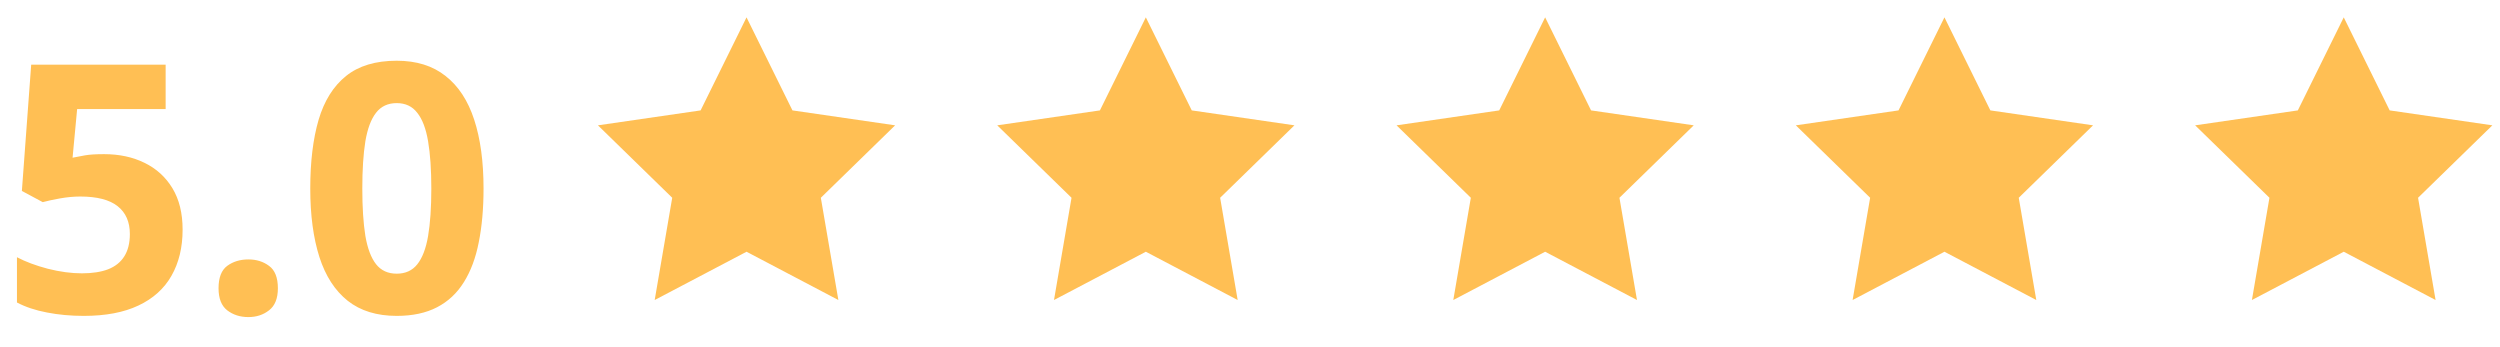
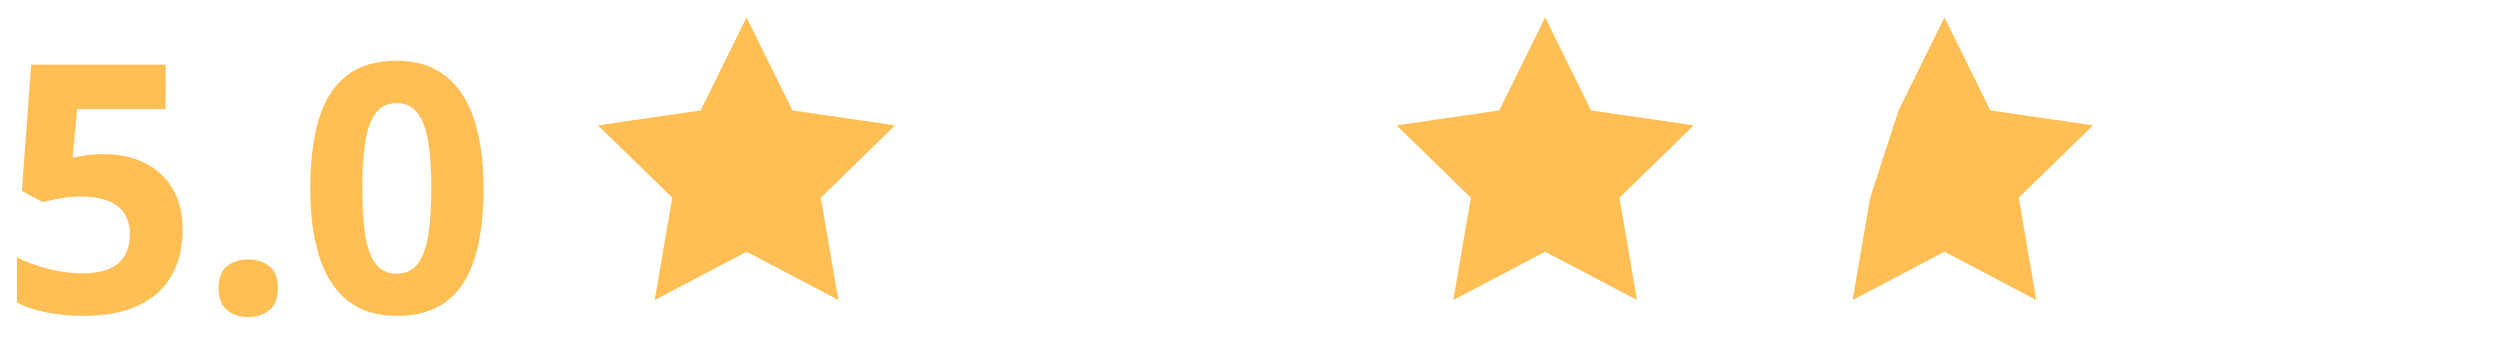
<svg xmlns="http://www.w3.org/2000/svg" width="144" height="20" viewBox="0 0 144 20" fill="none">
  <path d="M5.996 8.879C6.868 8.879 7.643 9.045 8.32 9.377C9.004 9.709 9.541 10.197 9.932 10.842C10.322 11.486 10.518 12.281 10.518 13.225C10.518 14.253 10.303 15.142 9.873 15.891C9.45 16.633 8.815 17.203 7.969 17.6C7.129 17.997 6.081 18.195 4.824 18.195C4.076 18.195 3.369 18.13 2.705 18C2.048 17.876 1.471 17.684 0.977 17.424V14.816C1.471 15.077 2.064 15.298 2.754 15.48C3.451 15.656 4.105 15.744 4.717 15.744C5.316 15.744 5.82 15.666 6.23 15.51C6.641 15.347 6.95 15.1 7.158 14.768C7.373 14.429 7.48 13.999 7.48 13.479C7.48 12.782 7.246 12.248 6.777 11.877C6.309 11.506 5.589 11.32 4.619 11.32C4.248 11.32 3.861 11.356 3.457 11.428C3.06 11.499 2.728 11.571 2.461 11.643L1.26 10.998L1.797 3.723H9.541V6.281H4.443L4.18 9.084C4.401 9.038 4.642 8.993 4.902 8.947C5.163 8.902 5.527 8.879 5.996 8.879ZM12.588 16.604C12.588 15.992 12.754 15.562 13.086 15.315C13.425 15.067 13.831 14.943 14.307 14.943C14.769 14.943 15.166 15.067 15.498 15.315C15.837 15.562 16.006 15.992 16.006 16.604C16.006 17.189 15.837 17.613 15.498 17.873C15.166 18.134 14.769 18.264 14.307 18.264C13.831 18.264 13.425 18.134 13.086 17.873C12.754 17.613 12.588 17.189 12.588 16.604ZM27.852 10.861C27.852 12.014 27.76 13.042 27.578 13.947C27.402 14.852 27.116 15.62 26.719 16.252C26.328 16.884 25.814 17.365 25.176 17.697C24.538 18.029 23.763 18.195 22.852 18.195C21.706 18.195 20.765 17.906 20.029 17.326C19.294 16.74 18.75 15.9 18.398 14.807C18.047 13.706 17.871 12.391 17.871 10.861C17.871 9.318 18.031 8 18.35 6.906C18.675 5.806 19.203 4.963 19.932 4.377C20.661 3.791 21.634 3.498 22.852 3.498C23.991 3.498 24.928 3.791 25.664 4.377C26.406 4.956 26.956 5.796 27.314 6.896C27.672 7.99 27.852 9.312 27.852 10.861ZM20.869 10.861C20.869 11.949 20.928 12.857 21.045 13.586C21.169 14.309 21.374 14.852 21.66 15.217C21.947 15.581 22.344 15.764 22.852 15.764C23.353 15.764 23.747 15.585 24.033 15.227C24.326 14.862 24.535 14.318 24.658 13.596C24.782 12.867 24.844 11.955 24.844 10.861C24.844 9.774 24.782 8.866 24.658 8.137C24.535 7.408 24.326 6.861 24.033 6.496C23.747 6.125 23.353 5.939 22.852 5.939C22.344 5.939 21.947 6.125 21.66 6.496C21.374 6.861 21.169 7.408 21.045 8.137C20.928 8.866 20.869 9.774 20.869 10.861Z" fill="#FFBF54" />
  <path d="M43 1L45.645 6.359L51.559 7.219L47.28 11.391L48.29 17.281L43 14.5L37.71 17.281L38.72 11.391L34.441 7.219L40.355 6.359L43 1Z" fill="#FFBF54" />
-   <path d="M66 1L68.645 6.359L74.559 7.219L70.28 11.391L71.29 17.281L66 14.5L60.71 17.281L61.72 11.391L57.441 7.219L63.355 6.359L66 1Z" fill="#FFBF54" />
  <path d="M89 1L91.645 6.359L97.559 7.219L93.28 11.391L94.29 17.281L89 14.5L83.71 17.281L84.72 11.391L80.441 7.219L86.355 6.359L89 1Z" fill="#FFBF54" />
-   <path d="M112 1L114.645 6.359L120.56 7.219L116.28 11.391L117.29 17.281L112 14.5L106.71 17.281L107.72 11.391L103.44 7.219L109.355 6.359L112 1Z" fill="#FFBF54" />
-   <path d="M135 1L137.645 6.359L143.56 7.219L139.28 11.391L140.29 17.281L135 14.5L129.71 17.281L130.72 11.391L126.44 7.219L132.355 6.359L135 1Z" fill="#FFBF54" />
+   <path d="M112 1L114.645 6.359L120.56 7.219L116.28 11.391L117.29 17.281L112 14.5L106.71 17.281L107.72 11.391L109.355 6.359L112 1Z" fill="#FFBF54" />
</svg>